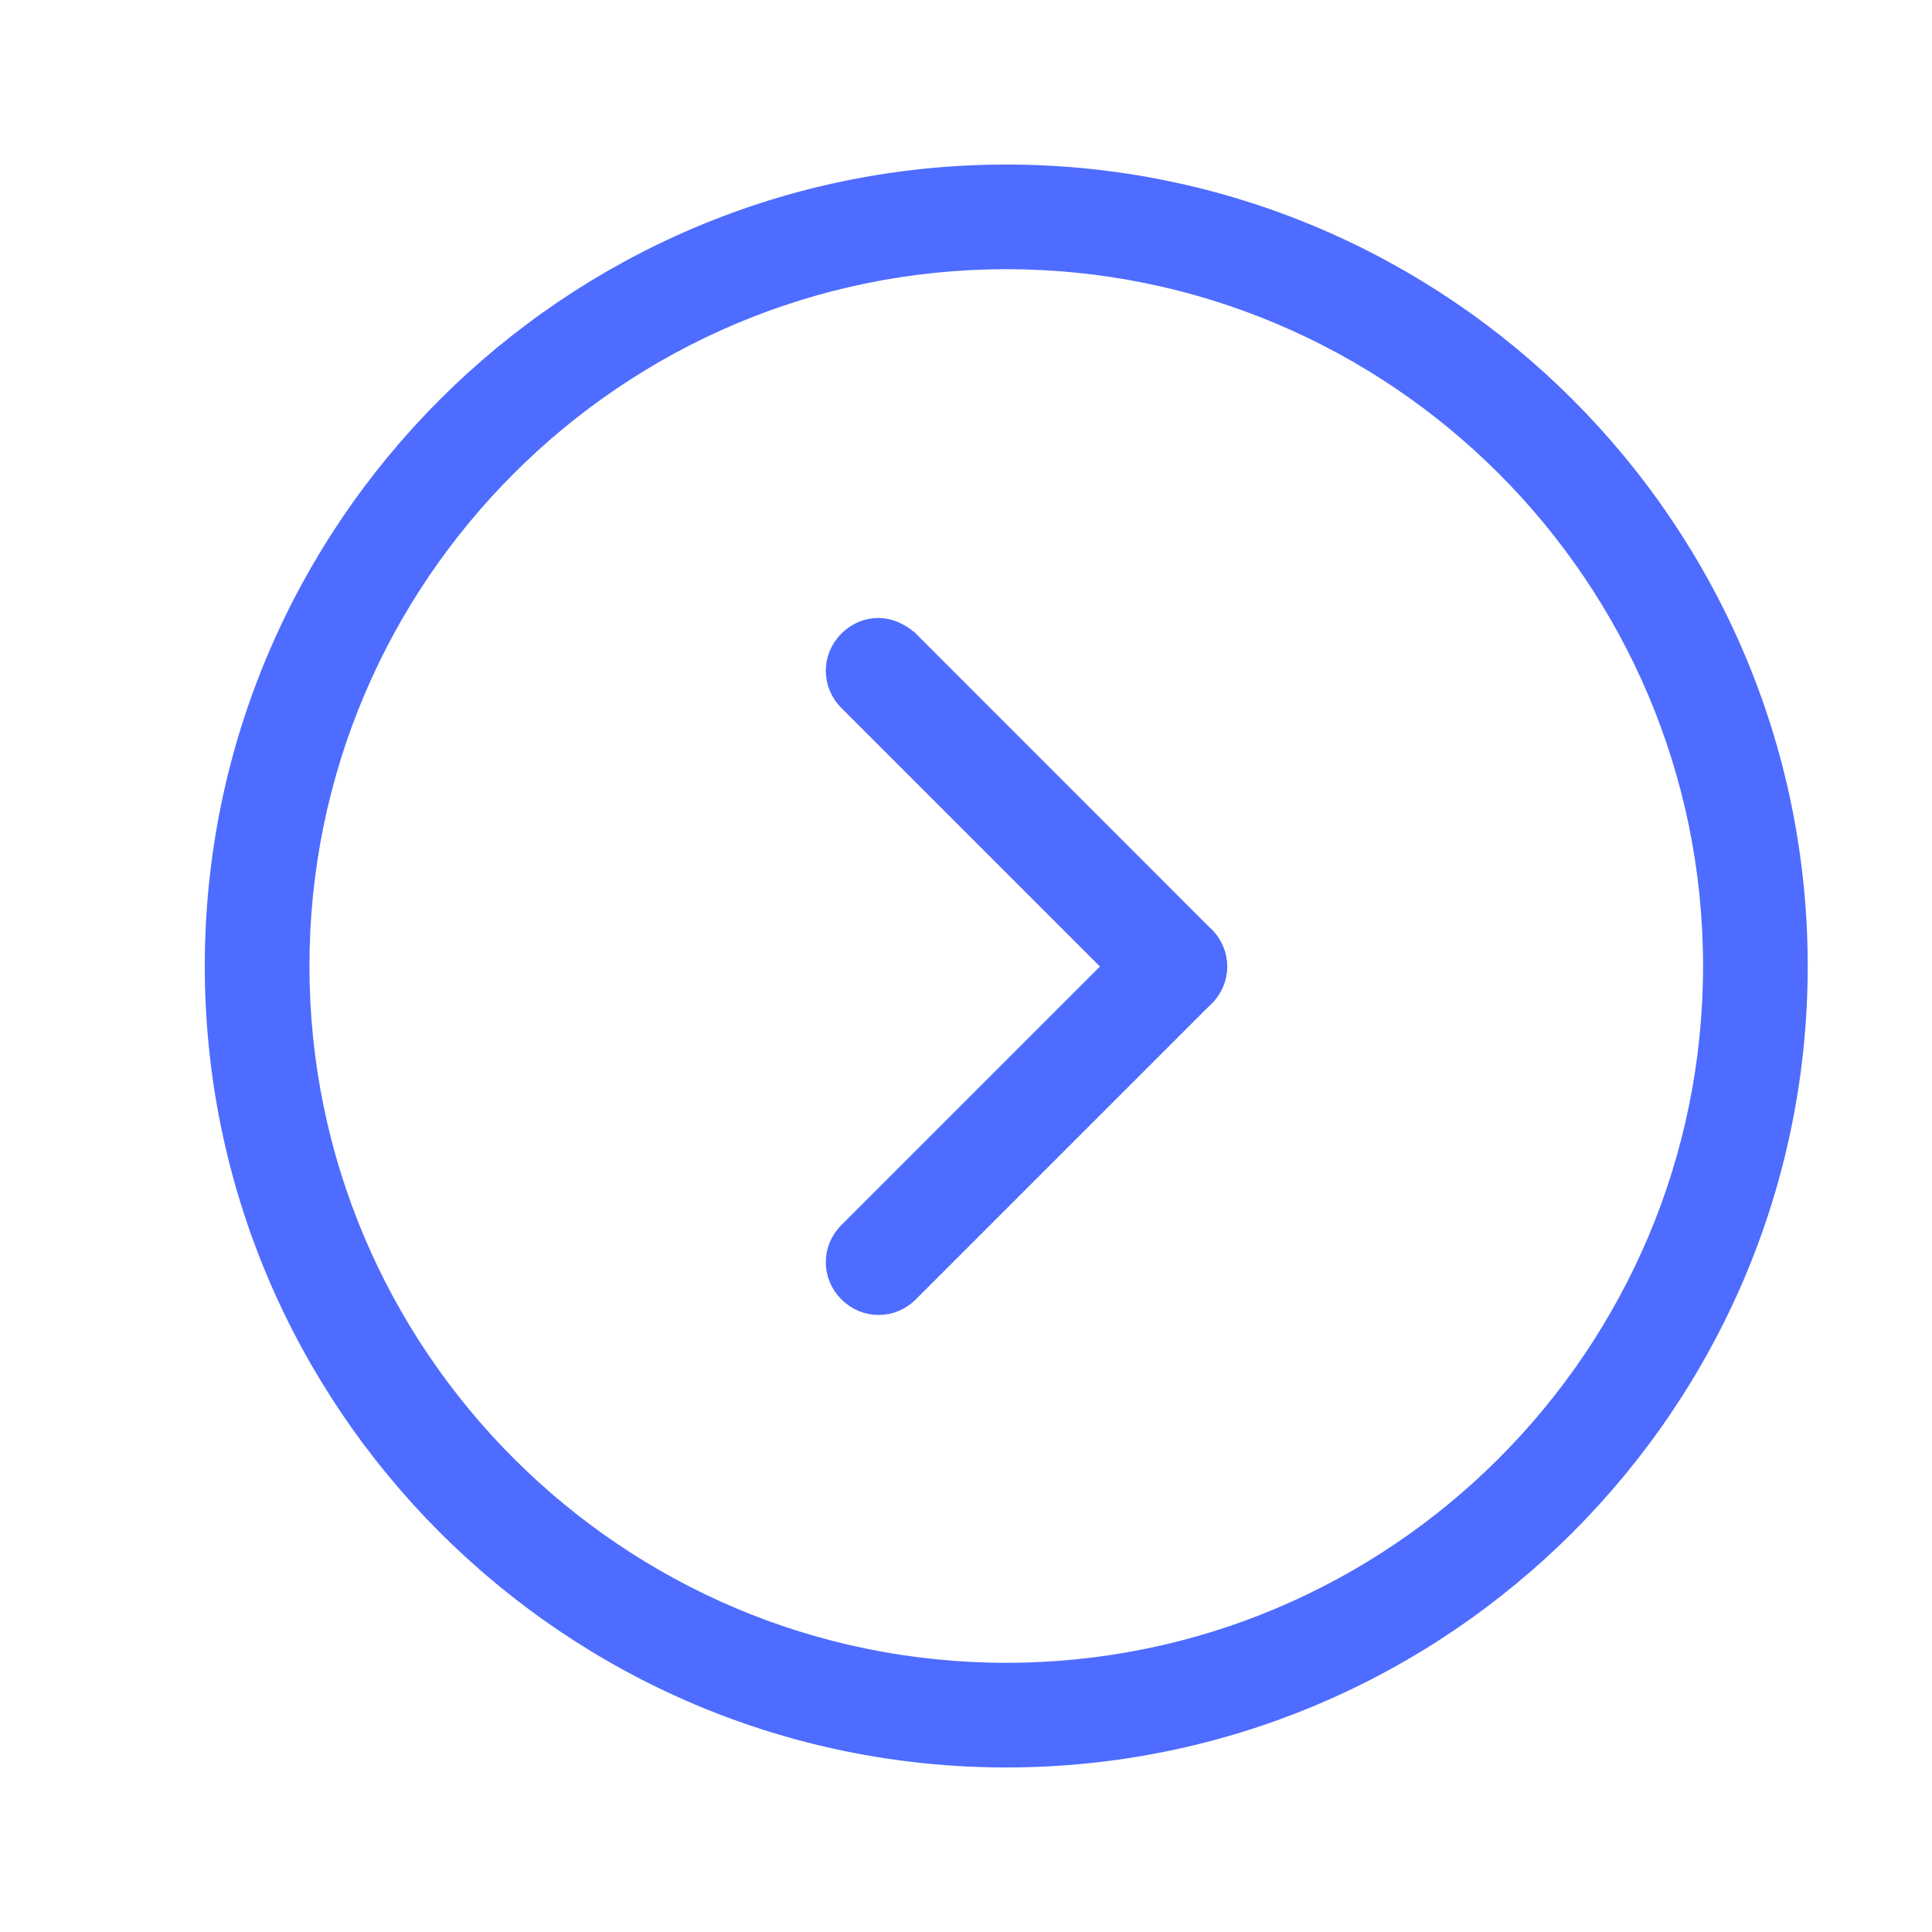
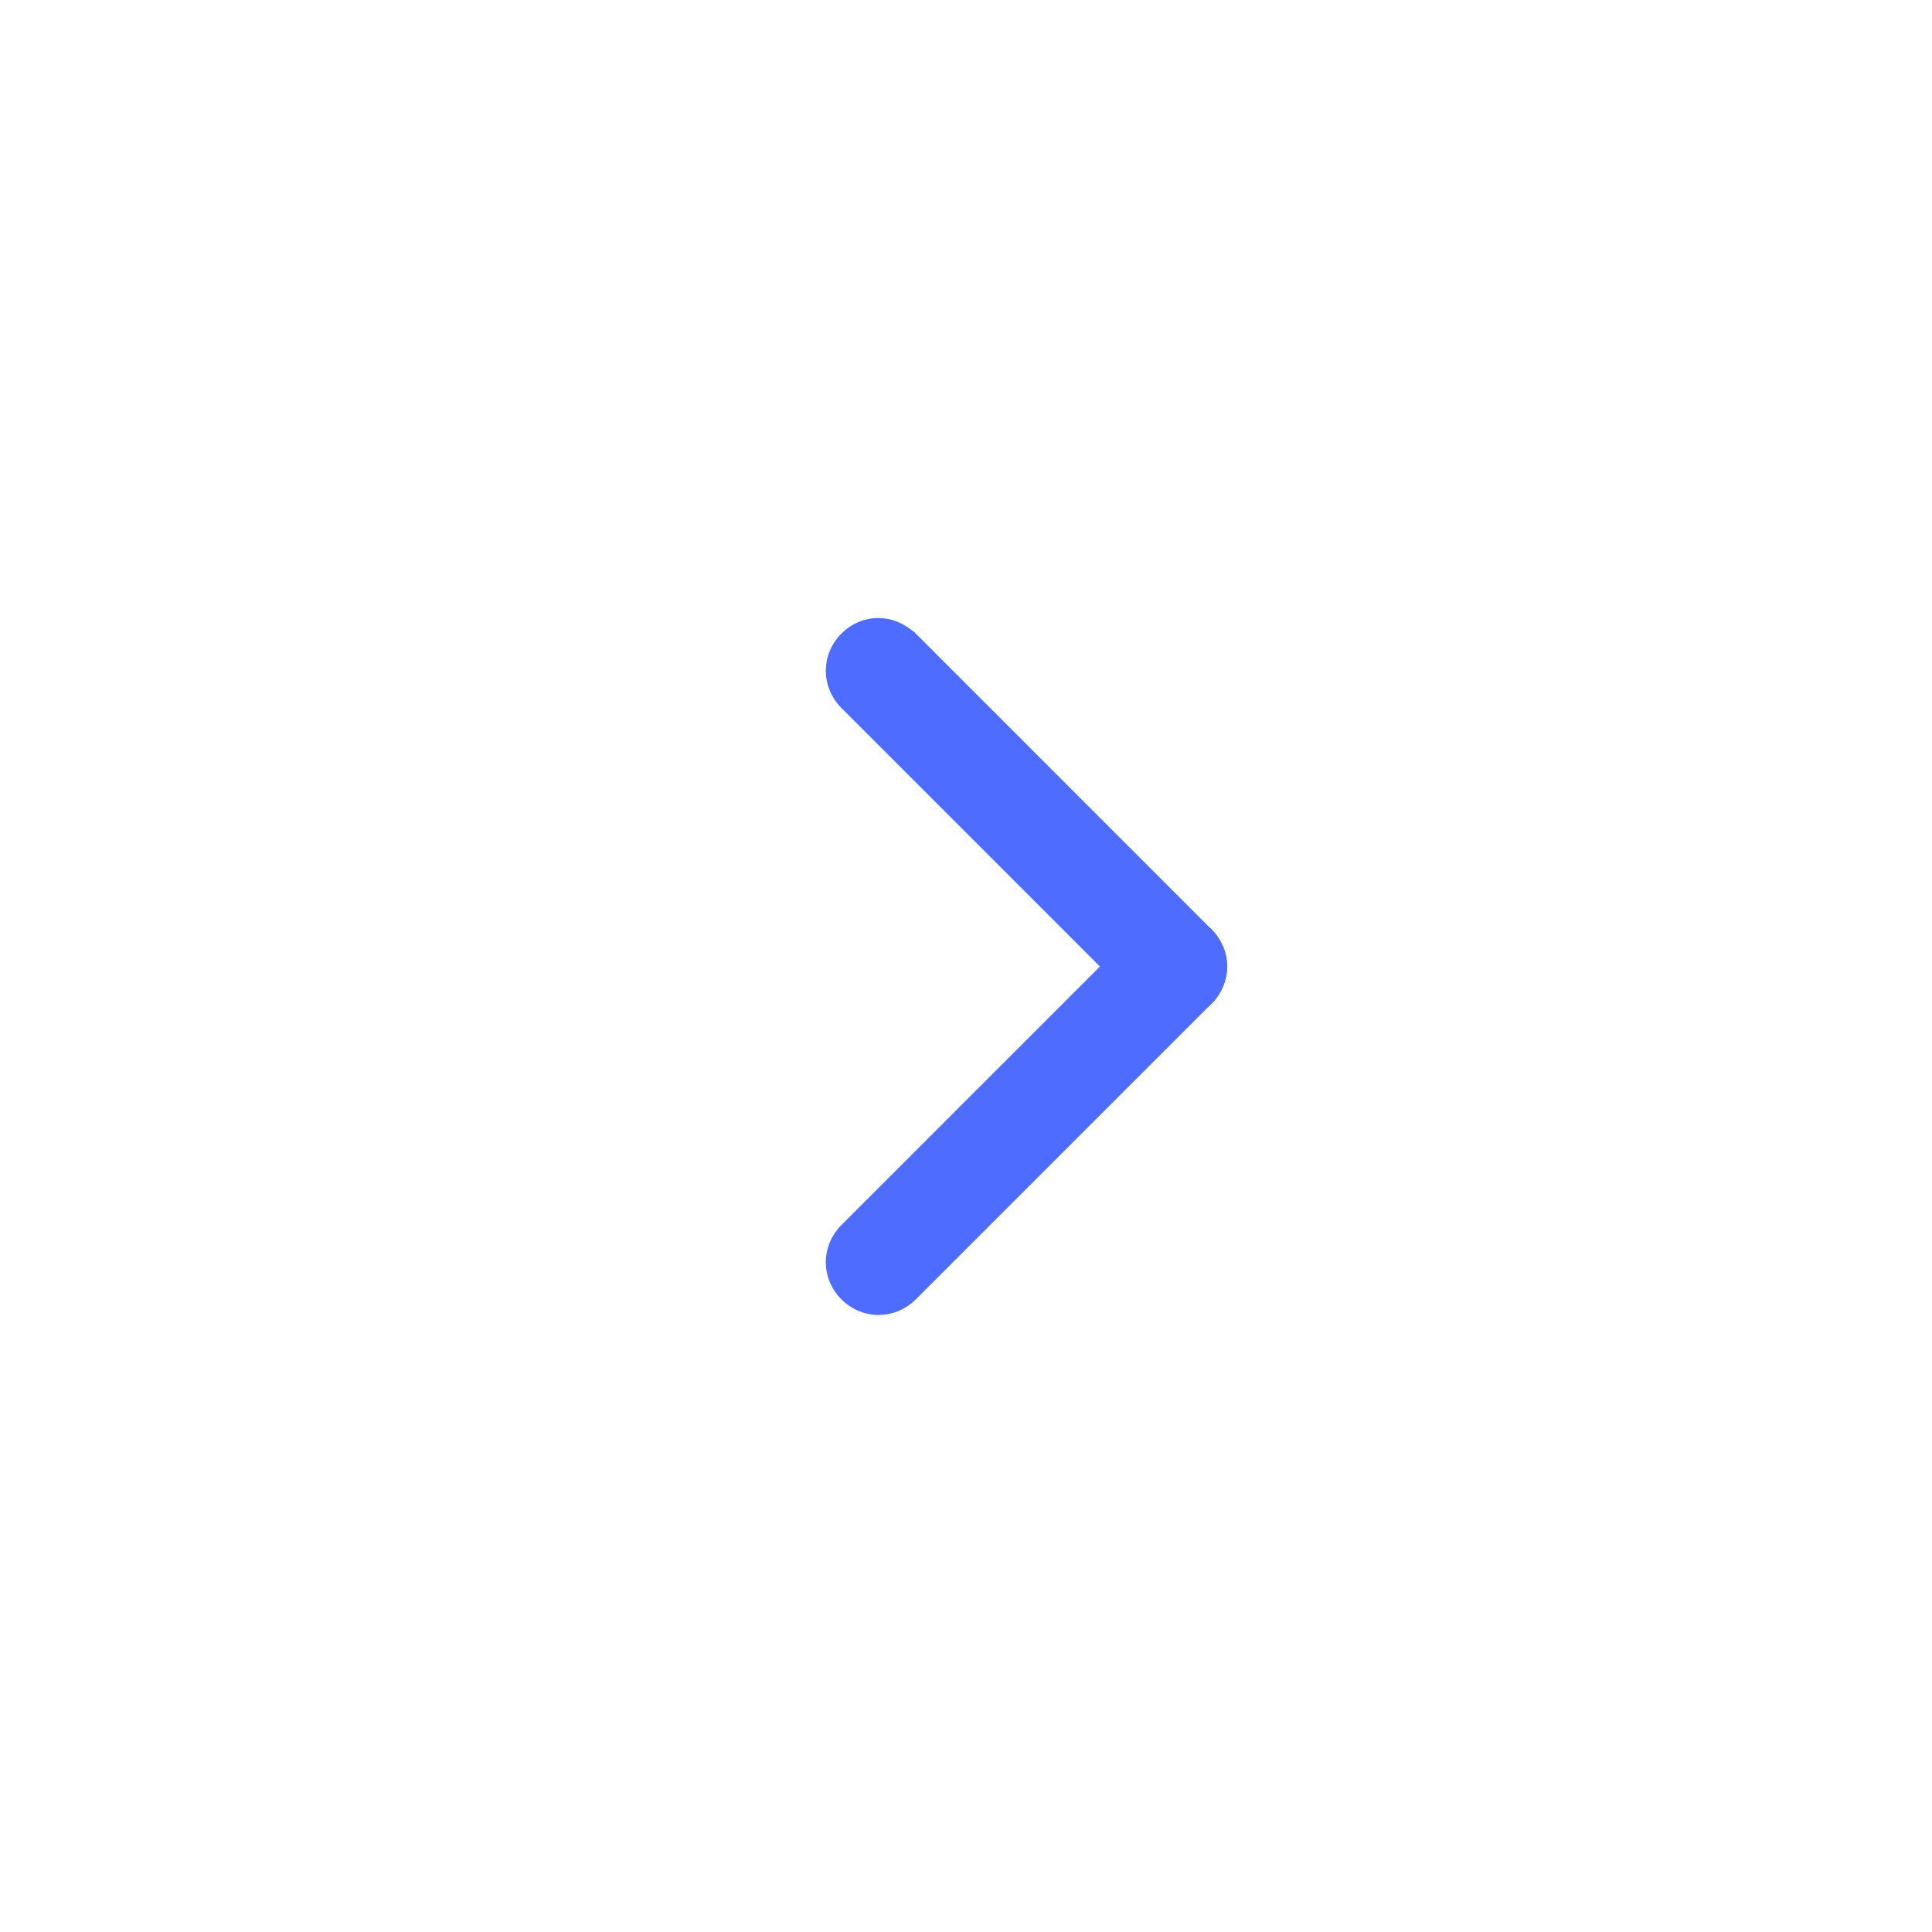
<svg xmlns="http://www.w3.org/2000/svg" width="30" height="30" viewBox="0 0 30 30" fill="none">
  <g id="arrow_1">
    <path id="Vector" d="M14.145 9.905L14.146 9.905L14.15 9.909L18.741 14.501C19.026 14.785 19.026 15.231 18.741 15.515C18.458 15.799 18.012 15.799 17.728 15.515L13.136 10.923C12.852 10.639 12.852 10.193 13.136 9.909C13.276 9.768 13.455 9.696 13.635 9.696C13.816 9.696 13.992 9.769 14.145 9.905Z" fill="#4E6CFF" stroke="#4E6CFF" stroke-width="0.2" />
    <path id="Vector_2" d="M18.737 14.497L18.737 14.497L18.741 14.501C19.026 14.785 19.026 15.231 18.741 15.515L14.15 20.106C13.866 20.39 13.42 20.39 13.136 20.106C12.852 19.823 12.852 19.377 13.136 19.093L17.728 14.501C17.868 14.36 18.047 14.288 18.227 14.288C18.408 14.288 18.584 14.361 18.737 14.497Z" fill="#4E6CFF" stroke="#4E6CFF" stroke-width="0.2" />
-     <path id="Vector_3" d="M3.28 15C3.28 8.195 8.82 2.655 15.625 2.655C22.43 2.655 27.97 8.195 27.97 15C27.97 21.805 22.43 27.345 15.625 27.345C8.82 27.345 3.28 21.805 3.28 15ZM4.705 15C4.705 21.021 9.604 25.92 15.625 25.92C21.646 25.92 26.545 21.021 26.545 15C26.545 8.979 21.646 4.08 15.625 4.08C9.604 4.08 4.705 8.979 4.705 15Z" fill="#4E6CFF" stroke="#4E6CFF" stroke-width="0.2" />
  </g>
</svg>